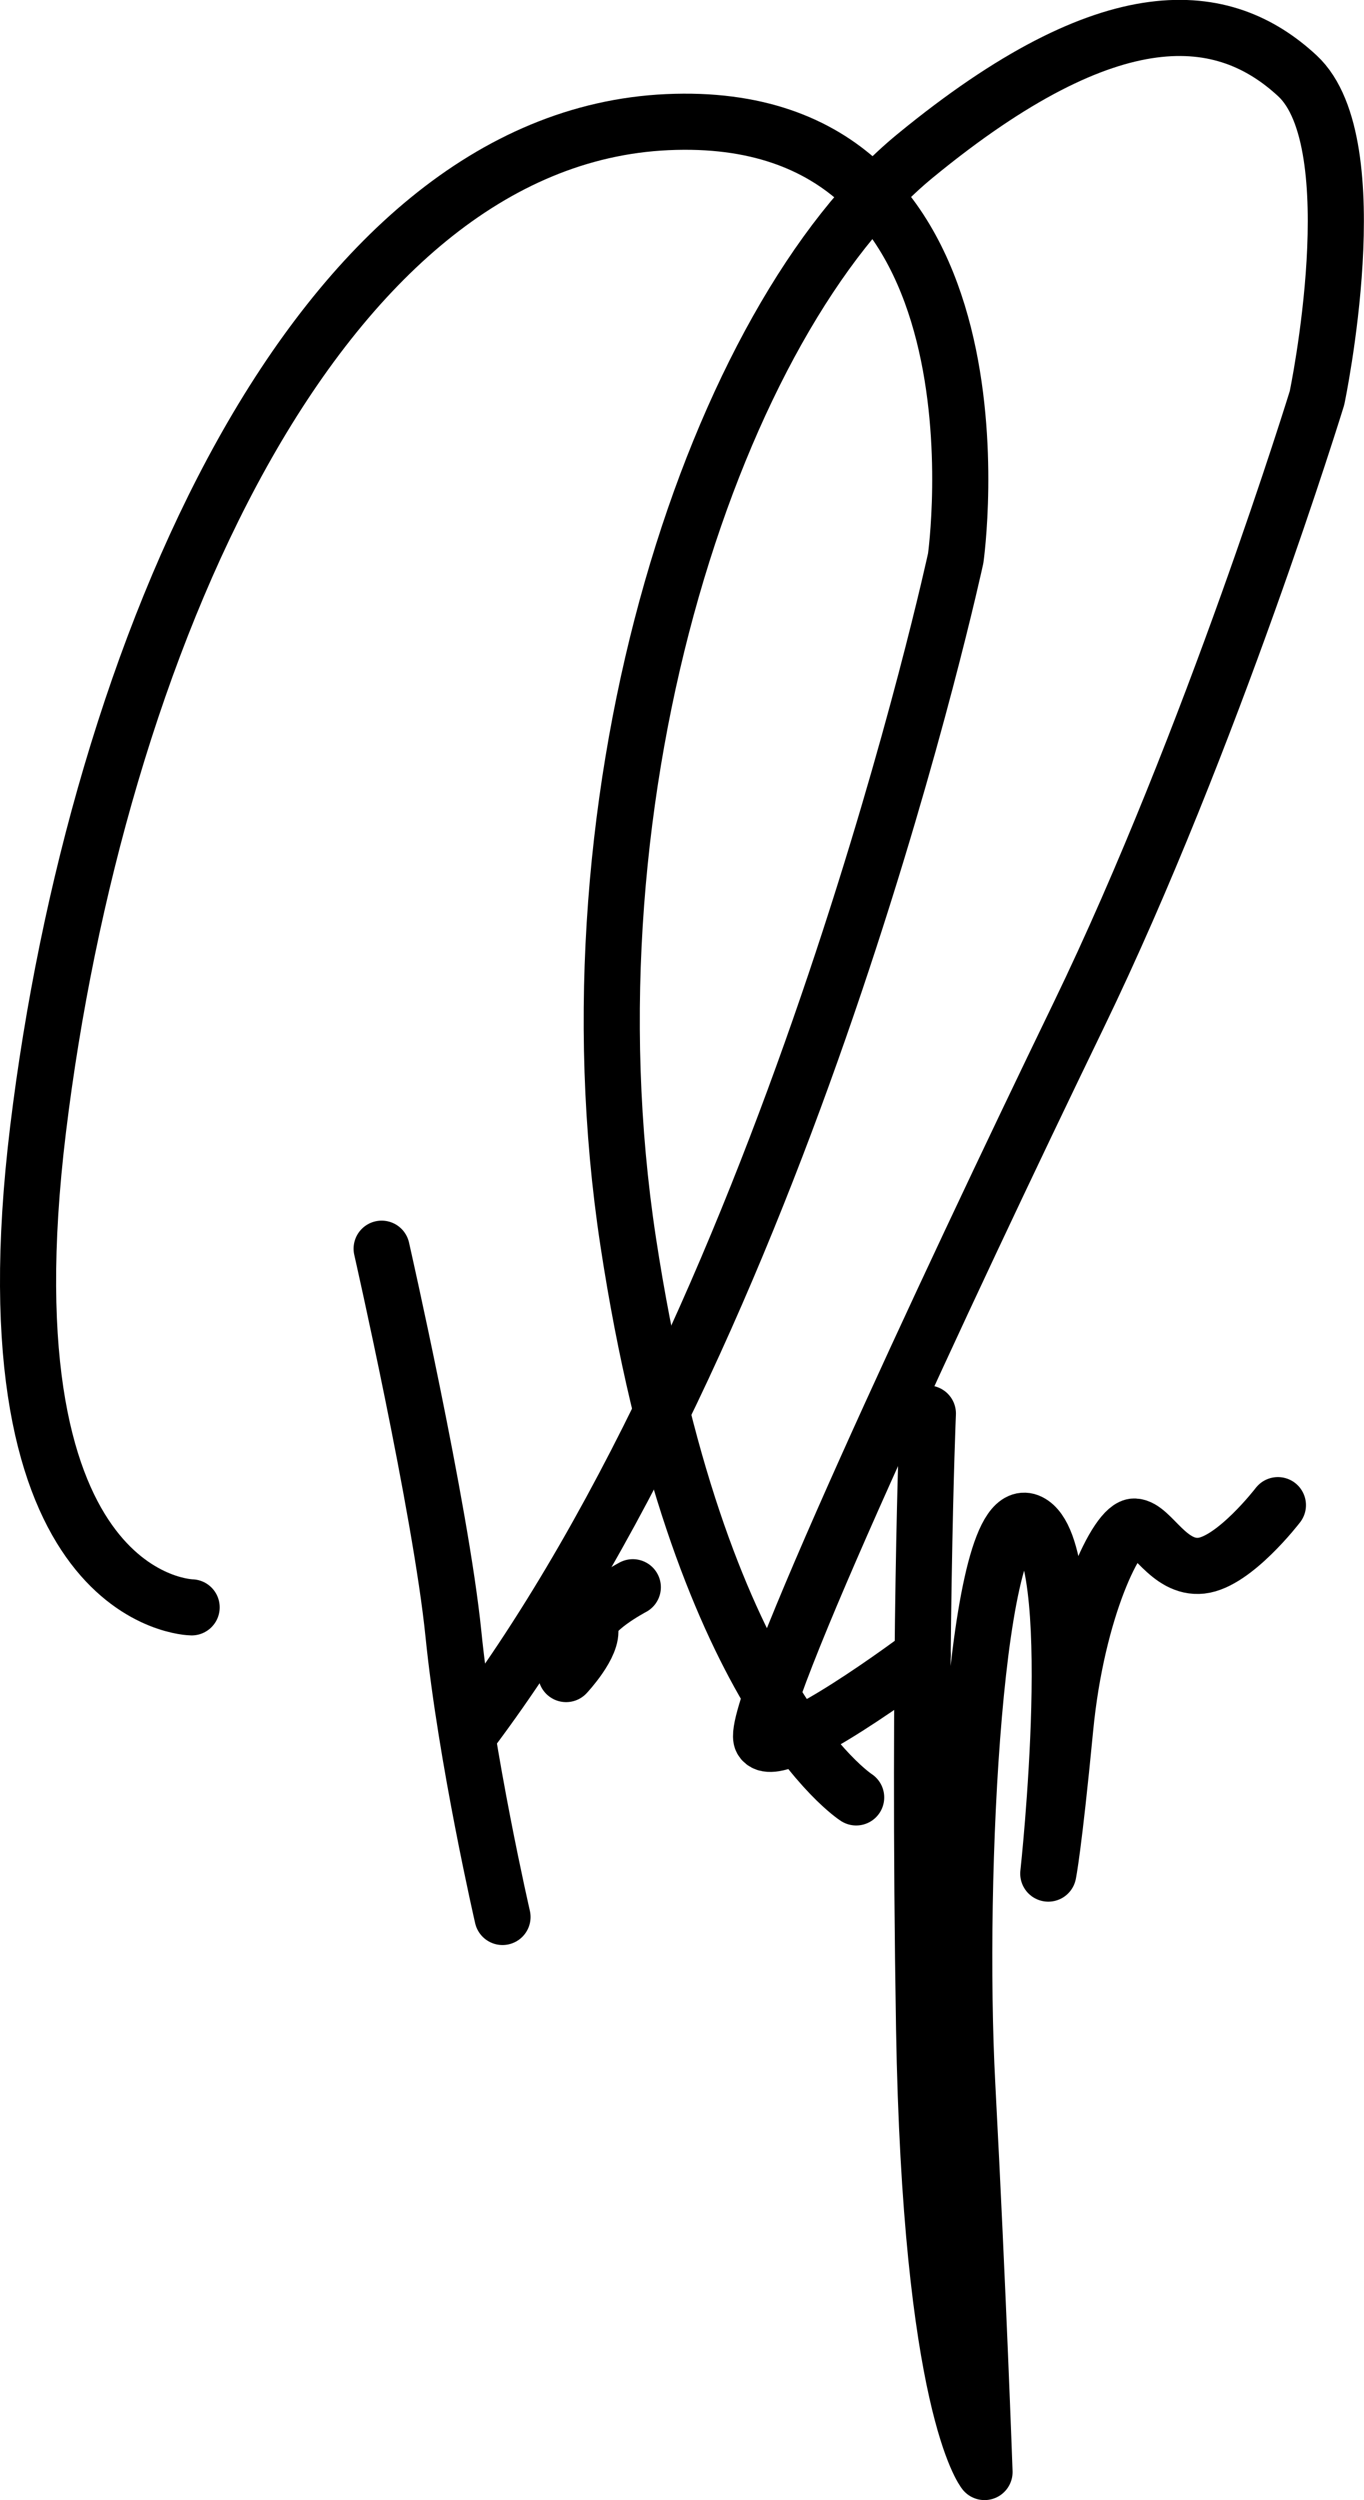
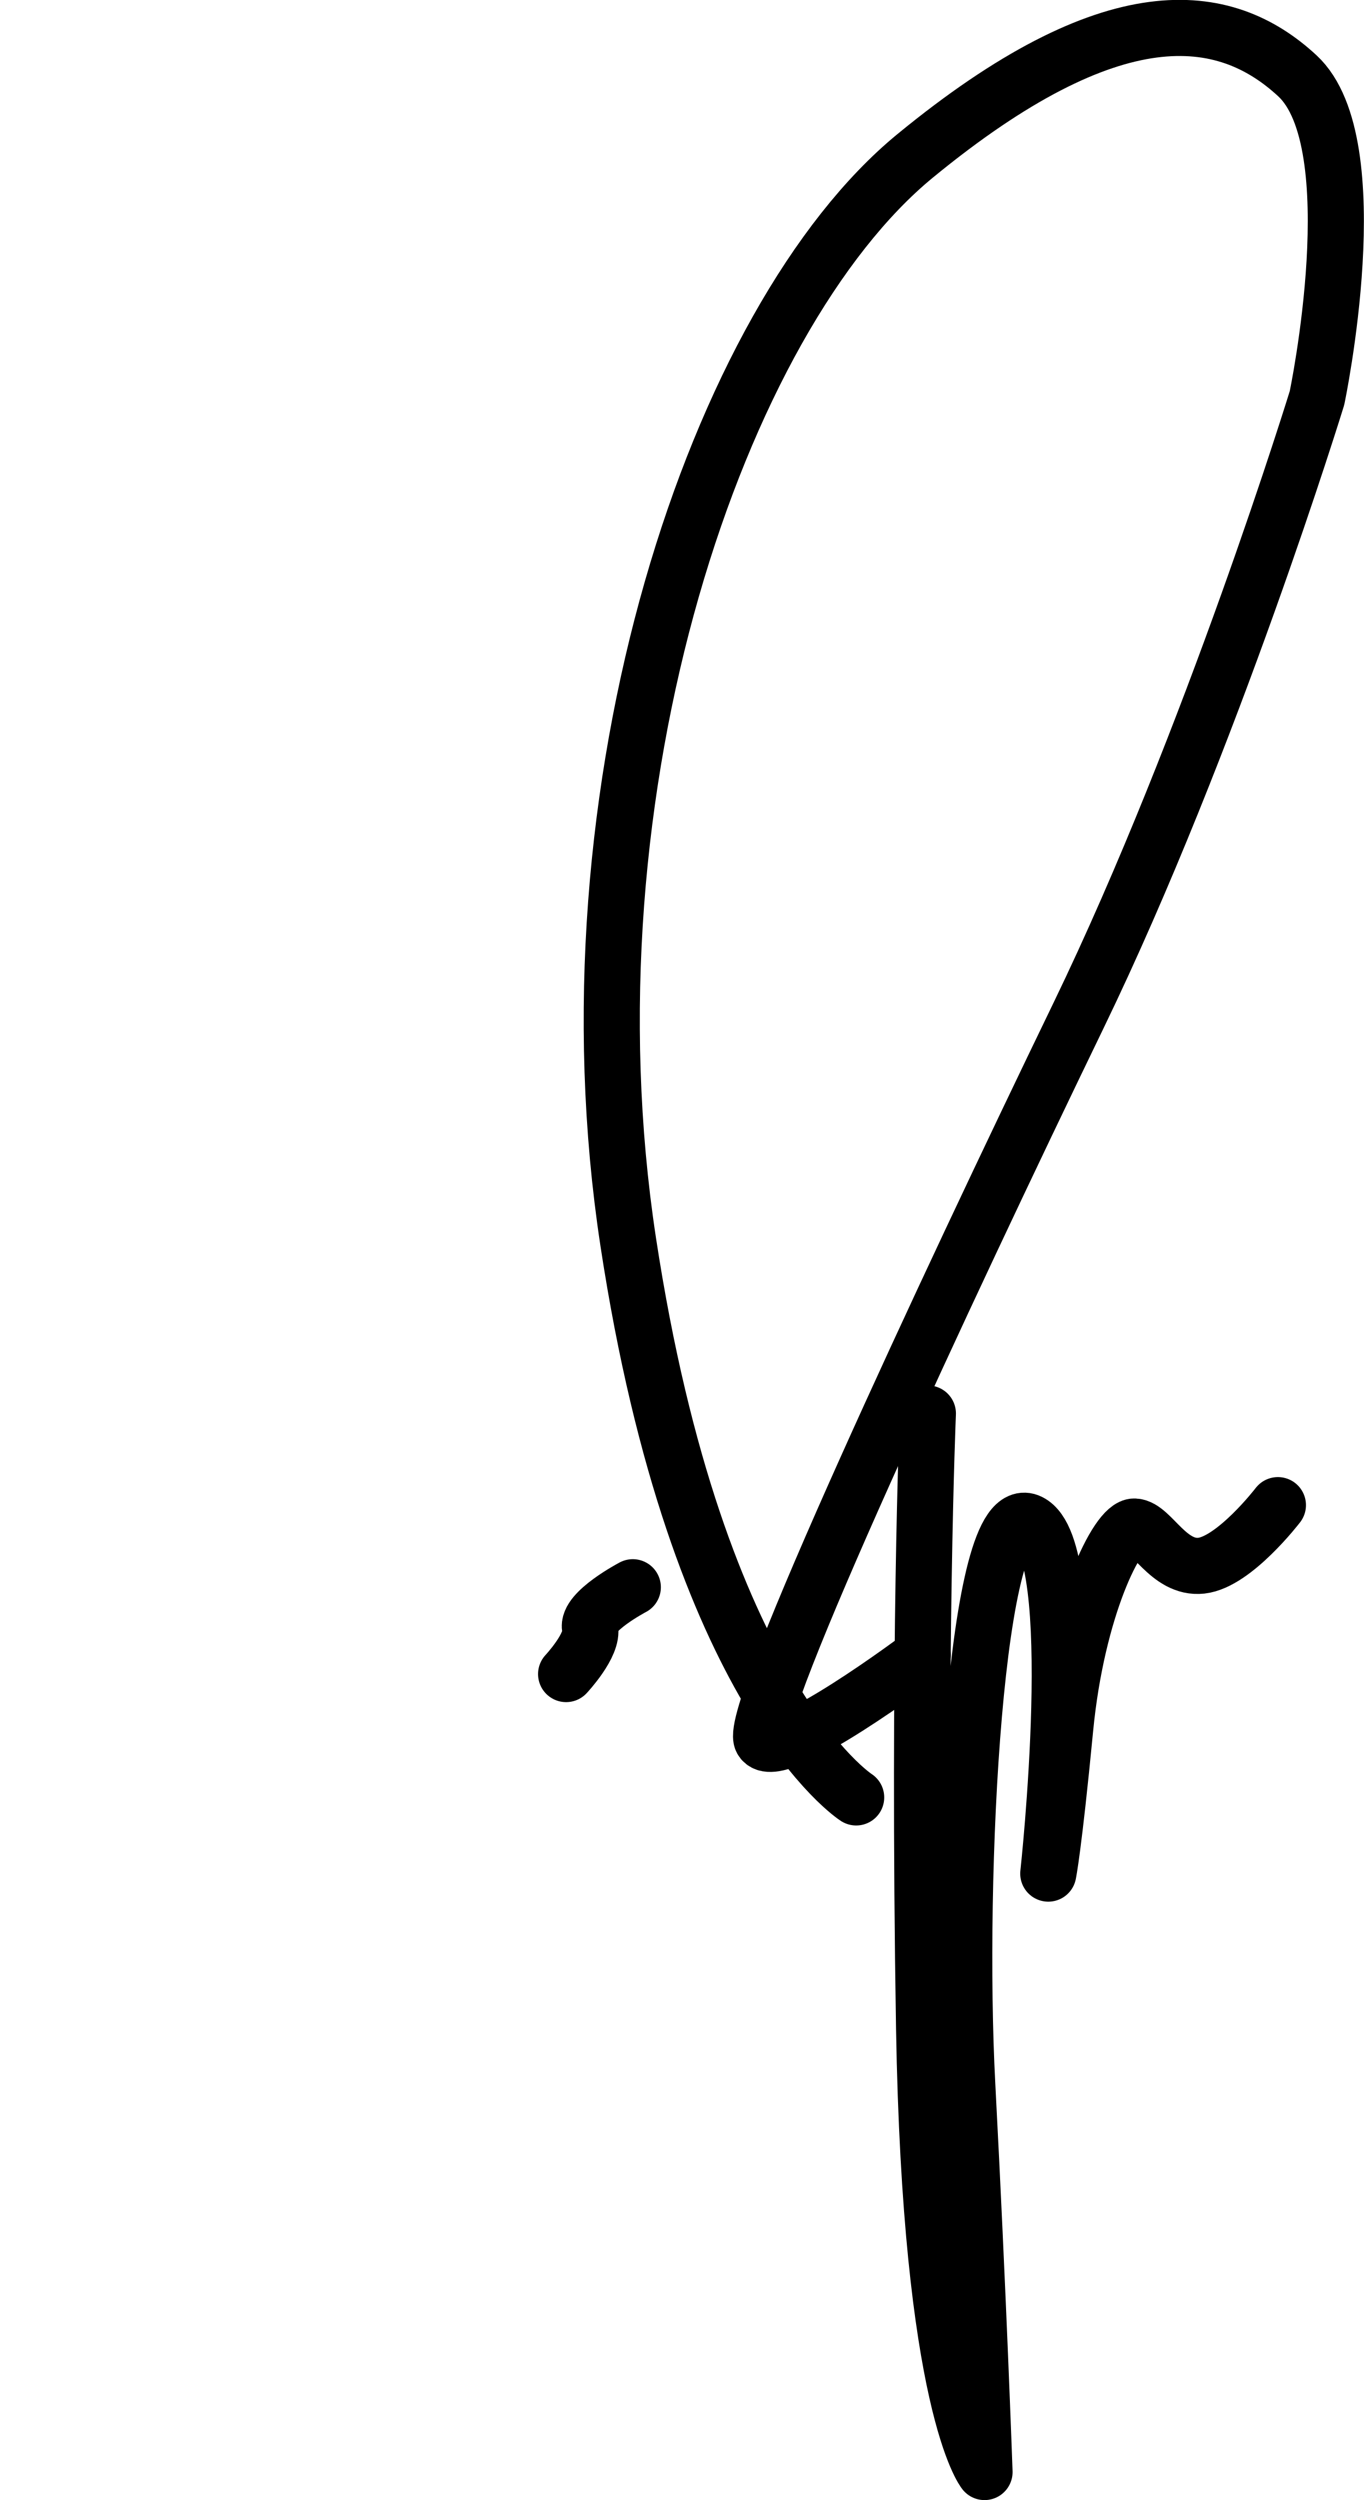
<svg xmlns="http://www.w3.org/2000/svg" xmlns:ns1="http://www.inkscape.org/namespaces/inkscape" xmlns:ns2="http://sodipodi.sourceforge.net/DTD/sodipodi-0.dtd" width="25.887mm" height="47.447mm" viewBox="0 0 25.887 47.447" version="1.1" id="svg1" xml:space="preserve" ns1:version="1.3 (0e150ed6c4, 2023-07-21)" ns2:docname="drawing-1.svg">
  <ns2:namedview id="namedview1" pagecolor="#ffffff" bordercolor="#000000" borderopacity="0.25" ns1:showpageshadow="2" ns1:pageopacity="0.0" ns1:pagecheckerboard="0" ns1:deskcolor="#d1d1d1" ns1:document-units="mm" ns1:zoom="1.9580948" ns1:cx="-183.08613" ns1:cy="164.70091" ns1:window-width="2560" ns1:window-height="1334" ns1:window-x="-11" ns1:window-y="-11" ns1:window-maximized="1" ns1:current-layer="layer1" />
  <defs id="defs1" />
  <g ns1:label="Layer 1" ns1:groupmode="layer" id="layer1" transform="translate(-153.755,-121.587)">
-     <path style="fill:none;stroke:#000000;stroke-width:1.065;stroke-linecap:round;stroke-linejoin:round;stroke-dasharray:none" d="m 157.392,152.092 c 0,0 -4.013,-0.048 -2.914,-9.077 1.099,-9.029 5.254,-18.806 11.943,-19.11 6.689,-0.304 5.472,8.276 5.472,8.276 0,0 -3.04,14.087 -9.222,22.295" id="path1" />
-     <path style="fill:none;stroke:#000000;stroke-width:1.065;stroke-linecap:round;stroke-linejoin:round;stroke-dasharray:none" d="m 163.292,157.968 c 0,0 -0.693,-3.01 -0.932,-5.374 -0.239,-2.365 -1.362,-7.309 -1.362,-7.309" id="path2" />
    <path style="fill:none;stroke:#000000;stroke-width:1.065;stroke-linecap:round;stroke-linejoin:round;stroke-dasharray:none" d="m 164.499,153.358 c 0,0 0.526,-0.561 0.454,-0.872 -0.072,-0.311 0.812,-0.776 0.812,-0.776" id="path3" />
    <path style="fill:none;stroke:#000000;stroke-width:1.065;stroke-linecap:round;stroke-linejoin:round;stroke-dasharray:none" d="m 178.008,150.152 c 0,0 -0.828,1.081 -1.453,1.149 -0.625,0.068 -0.946,-0.726 -1.267,-0.743 -0.321,-0.017 -1.098,1.554 -1.317,3.834 -0.22,2.28 -0.321,2.753 -0.321,2.753 0,0 0.676,-6.165 -0.355,-6.672 -1.03,-0.507 -1.392,6.707 -1.183,10.672 0.209,3.965 0.328,7.357 0.328,7.357 0,0 -1.027,-1.266 -1.147,-8.432 -0.119,-7.166 0.072,-11.657 0.072,-11.657" id="path4" />
    <path style="fill:none;stroke:#000000;stroke-width:1.065;stroke-linecap:round;stroke-linejoin:round;stroke-dasharray:none" d="m 170.004,155.699 c 0,0 -3.016,-1.933 -4.327,-10.547 -1.311,-8.613 1.702,-17.532 5.445,-20.606 3.743,-3.074 5.871,-2.804 7.256,-1.52 1.385,1.284 0.372,6.114 0.372,6.114 0,0 -1.993,6.486 -4.527,11.722 -2.534,5.236 -6.274,13.253 -6.011,13.746 0.263,0.493 3.054,-1.61 3.054,-1.61" id="path5" />
  </g>
</svg>